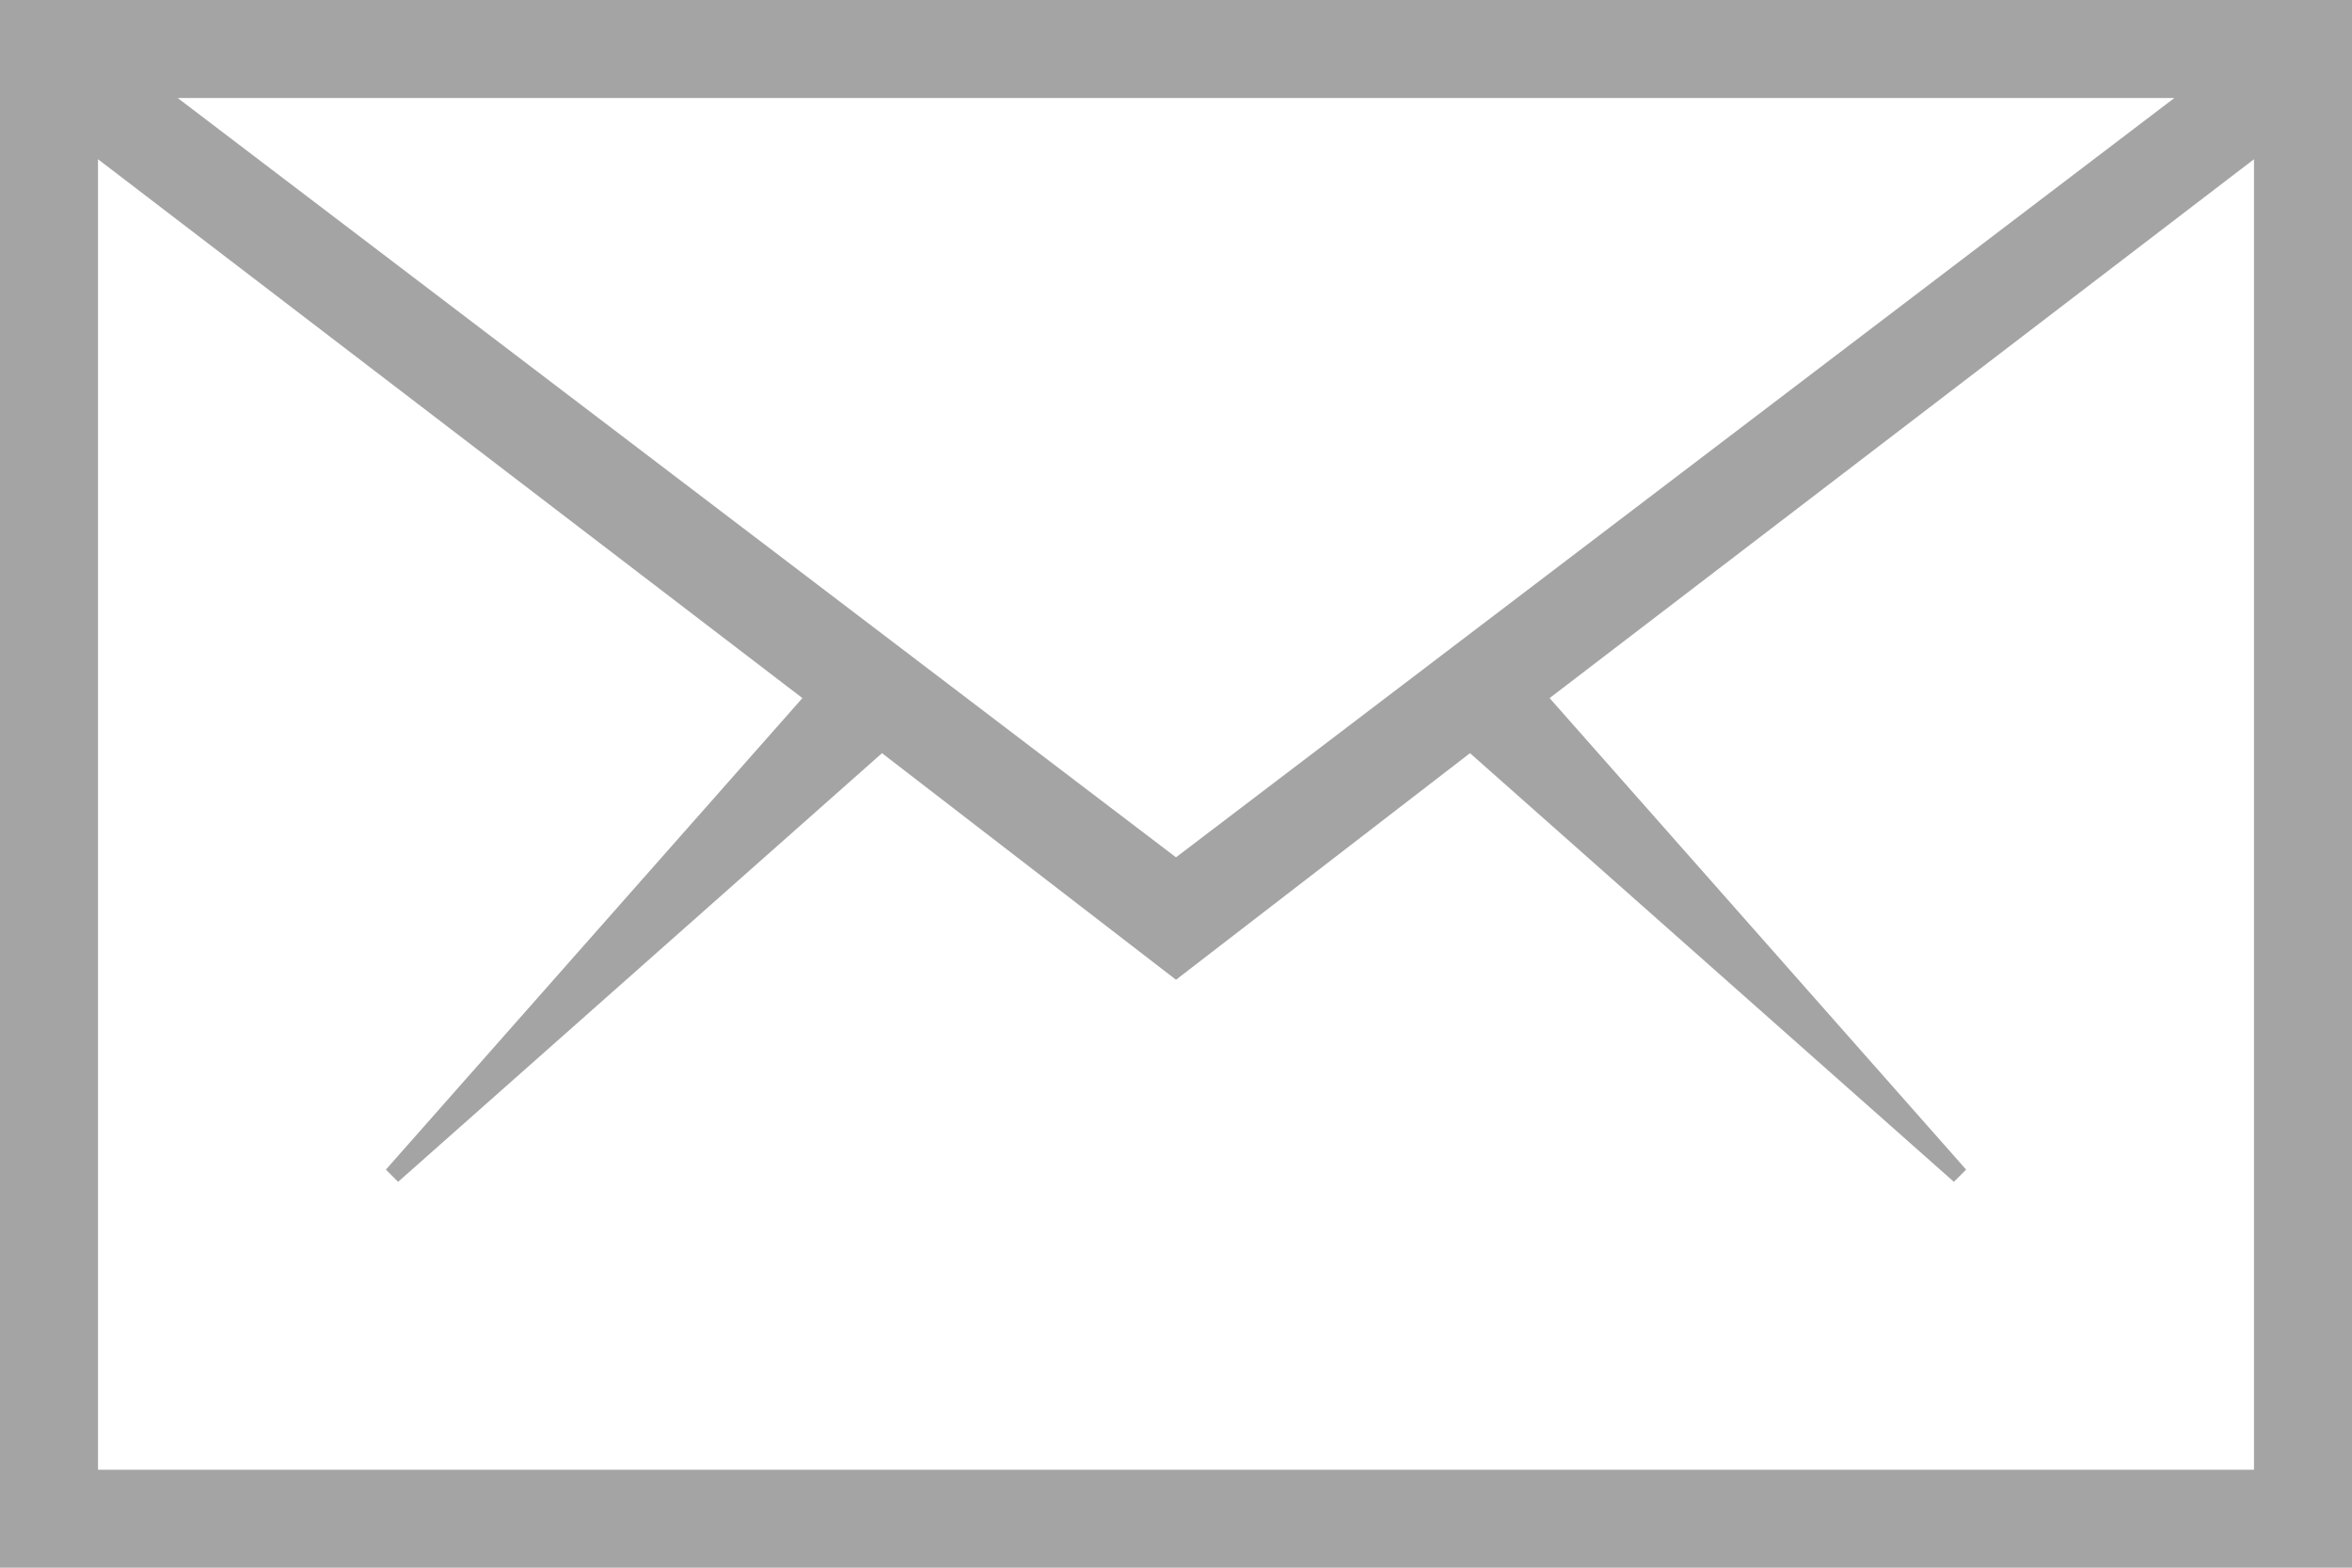
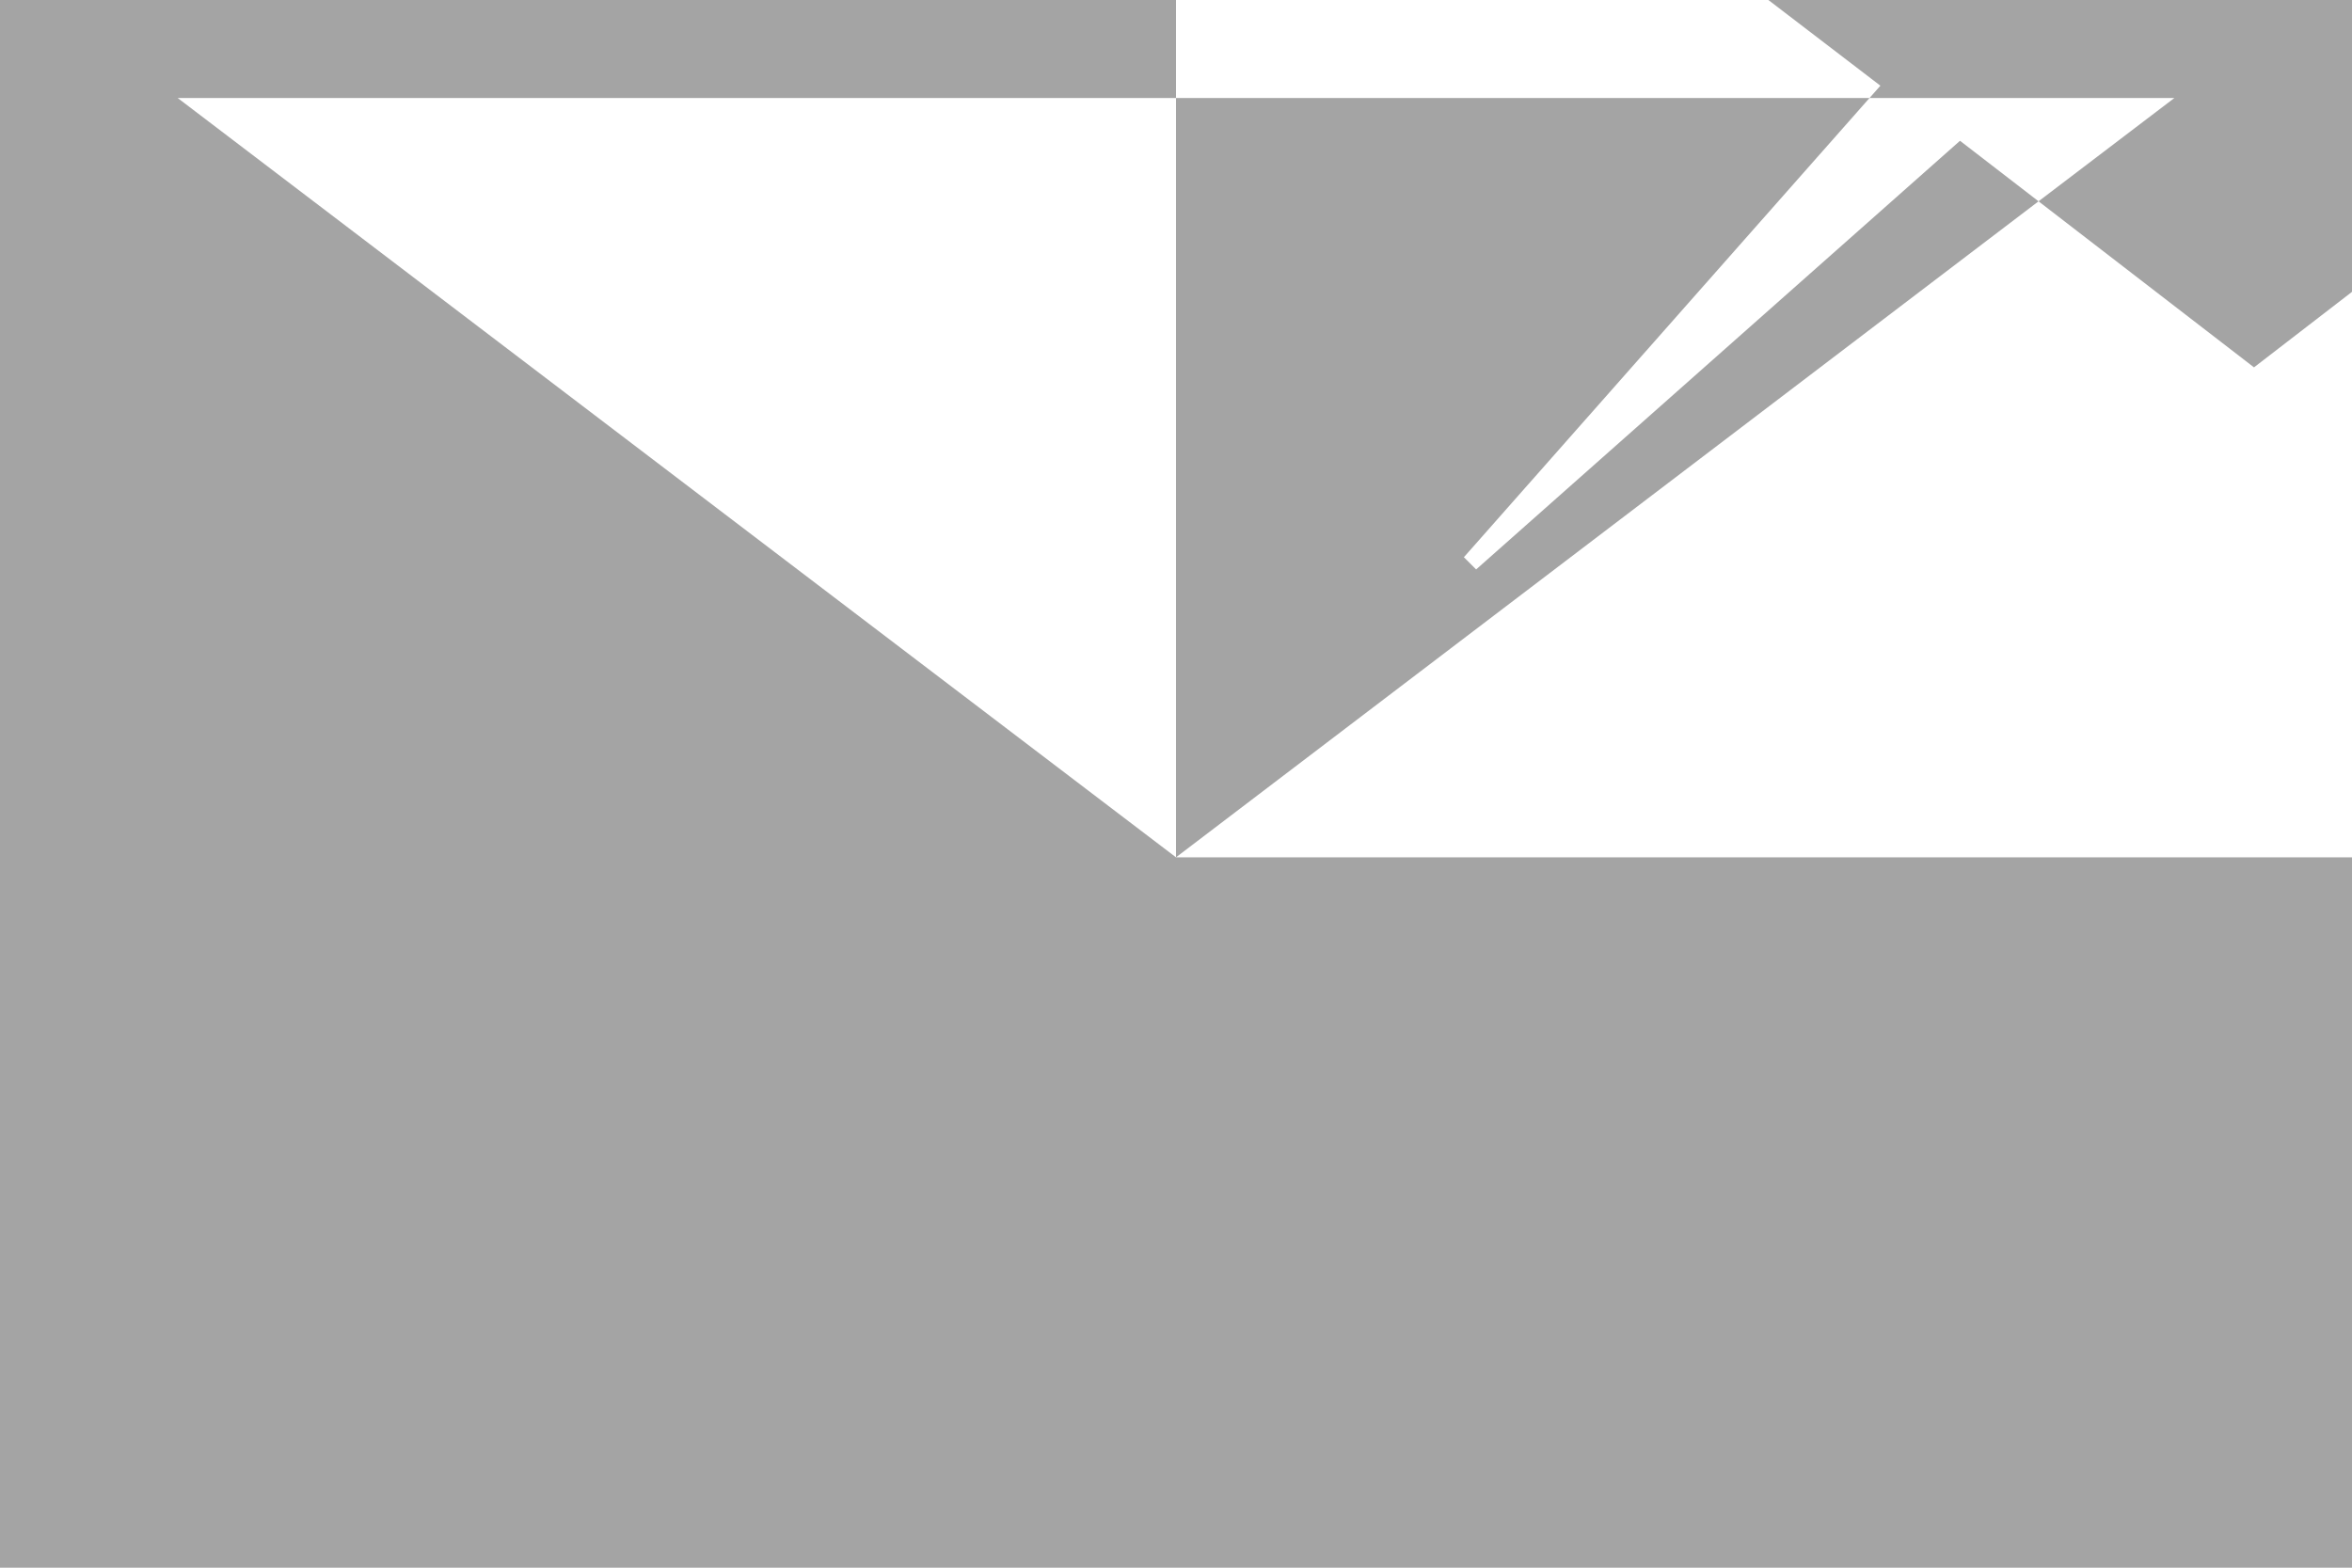
<svg xmlns="http://www.w3.org/2000/svg" height="30" viewBox="0 0 45 30" width="45">
-   <path d="m0 0h45v30h-45zm22.5 16.406 19.102-14.531h-38.203zm-20.625 11.719h41.25v-25.078l-13.477 10.312 7.969 9.023-.234.234-9.258-8.203-5.625 4.336-5.625-4.336-9.258 8.203-.234-.234 7.969-9.023-13.477-10.312z" fill="#a4a4a4" fill-rule="evenodd" transform="" />
+   <path d="m0 0h45v30h-45zm22.5 16.406 19.102-14.531h-38.203zh41.25v-25.078l-13.477 10.312 7.969 9.023-.234.234-9.258-8.203-5.625 4.336-5.625-4.336-9.258 8.203-.234-.234 7.969-9.023-13.477-10.312z" fill="#a4a4a4" fill-rule="evenodd" transform="" />
</svg>